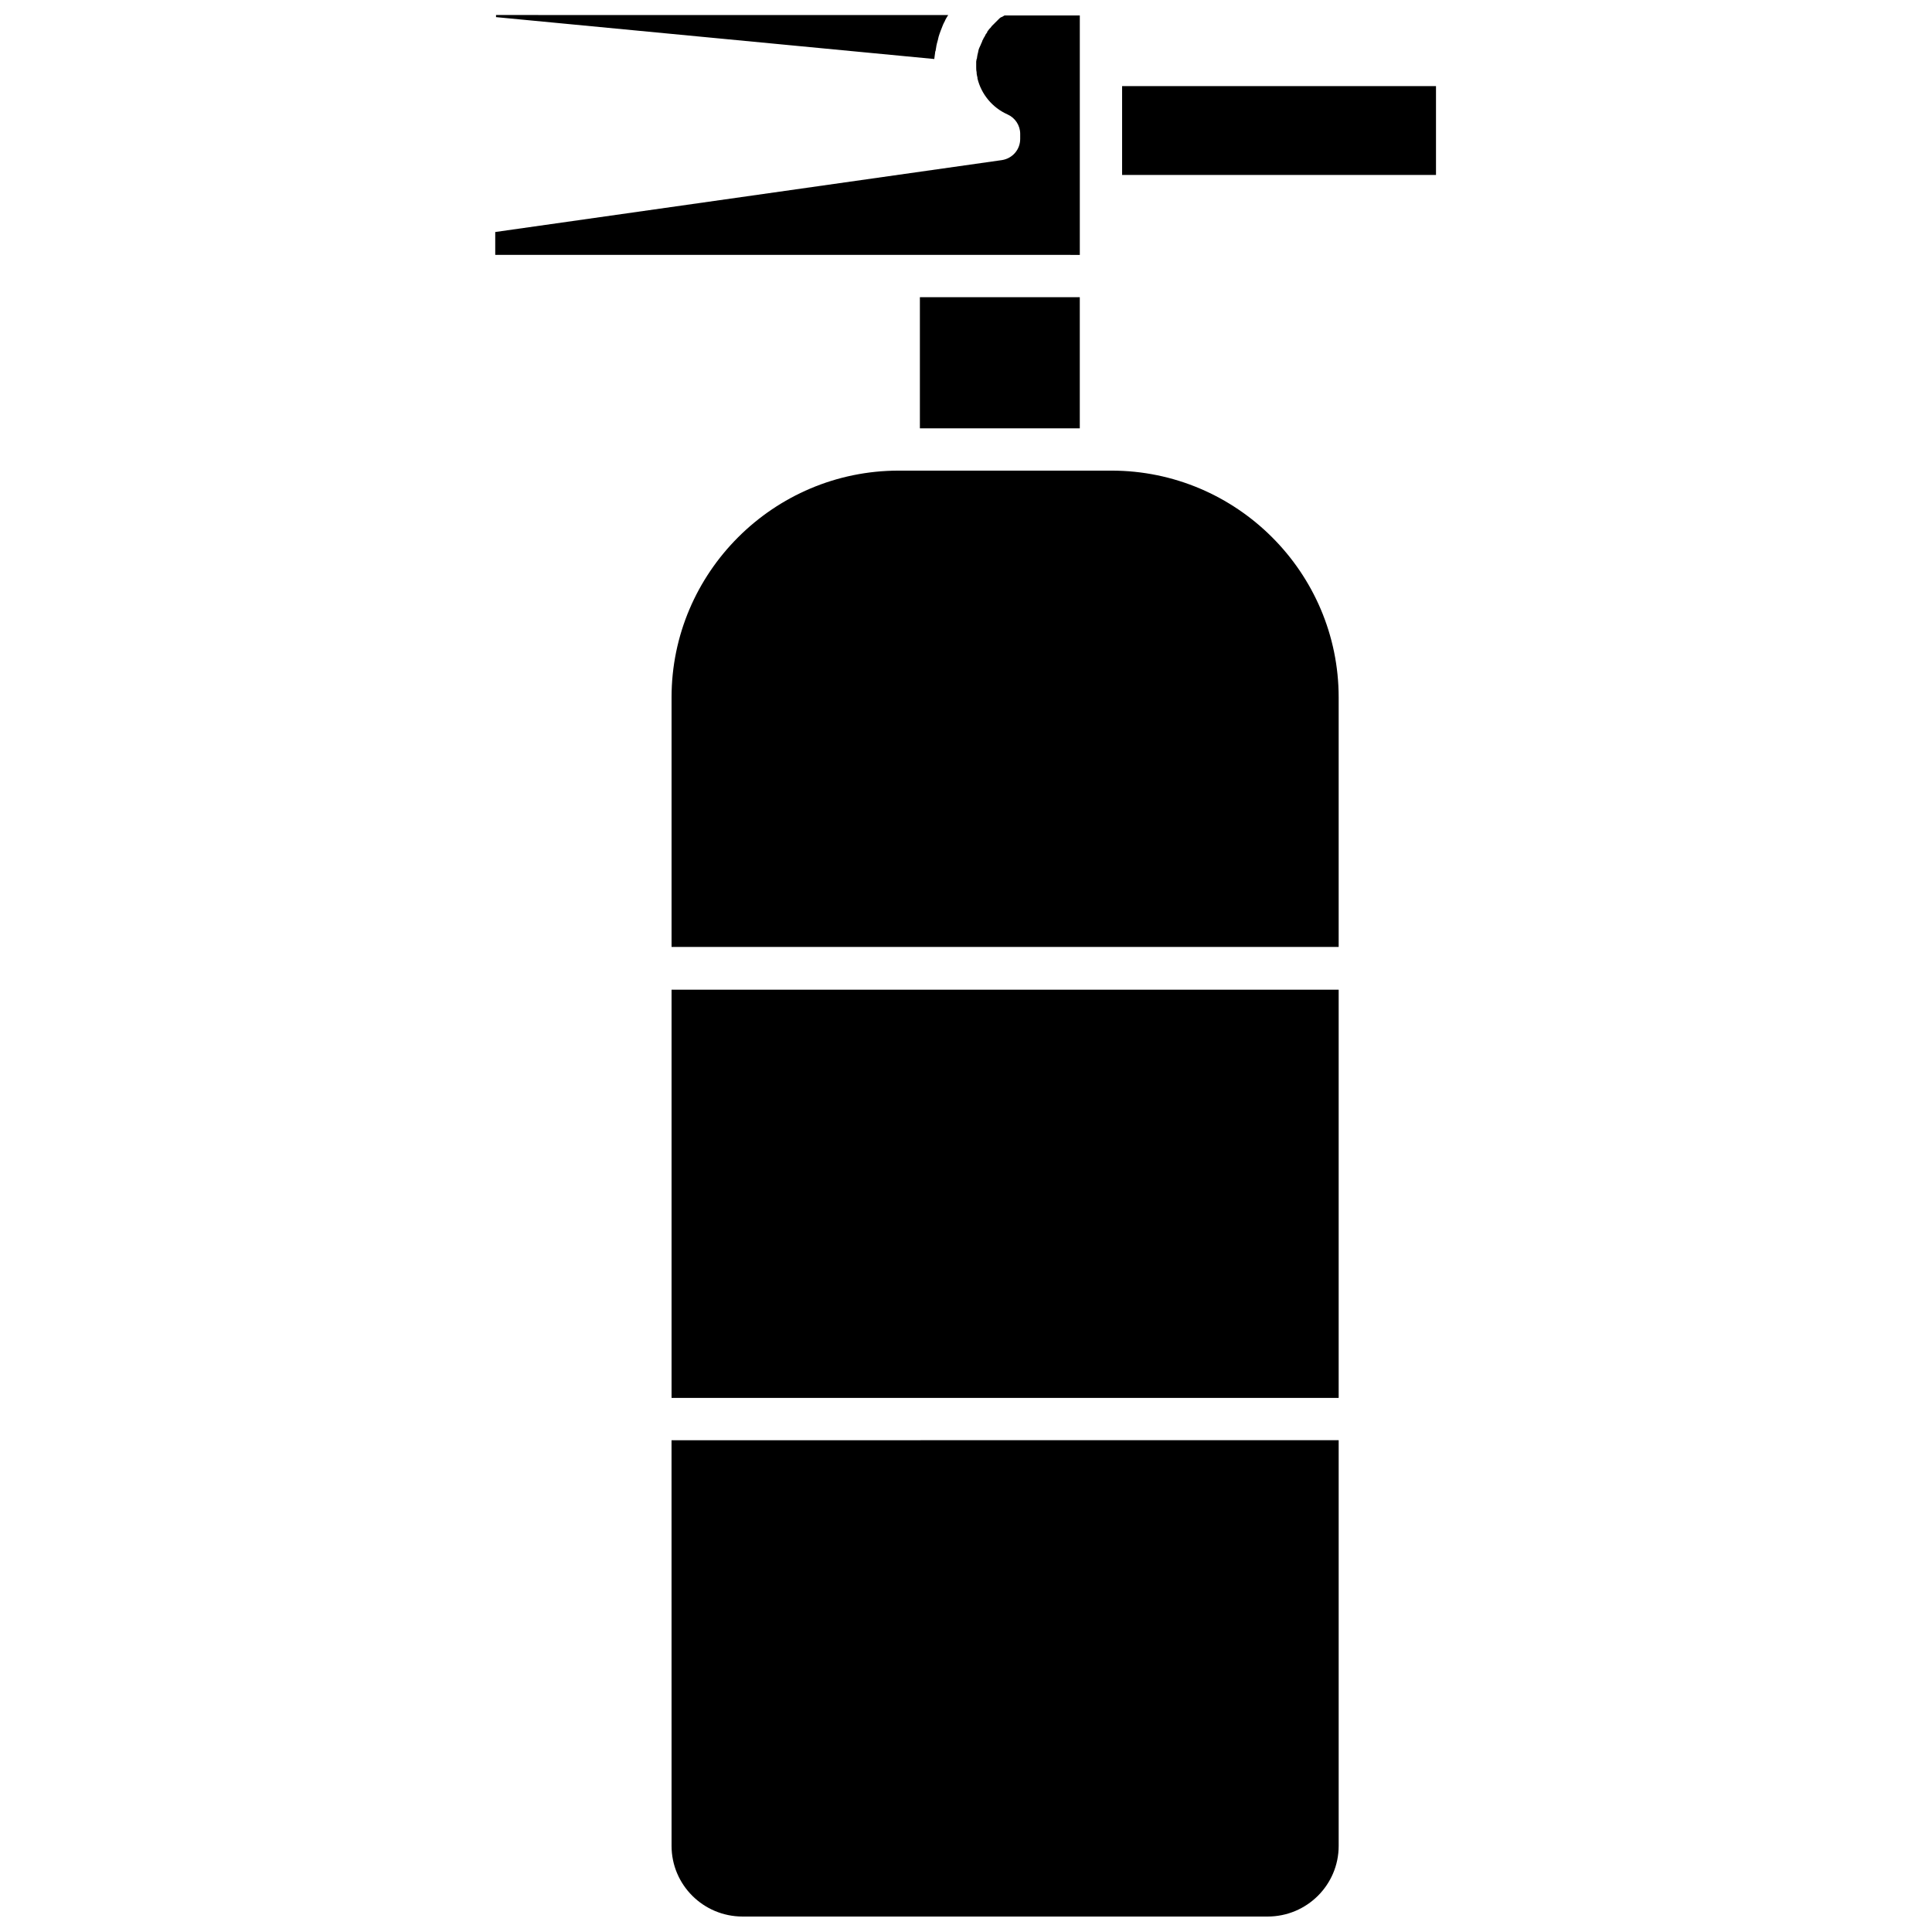
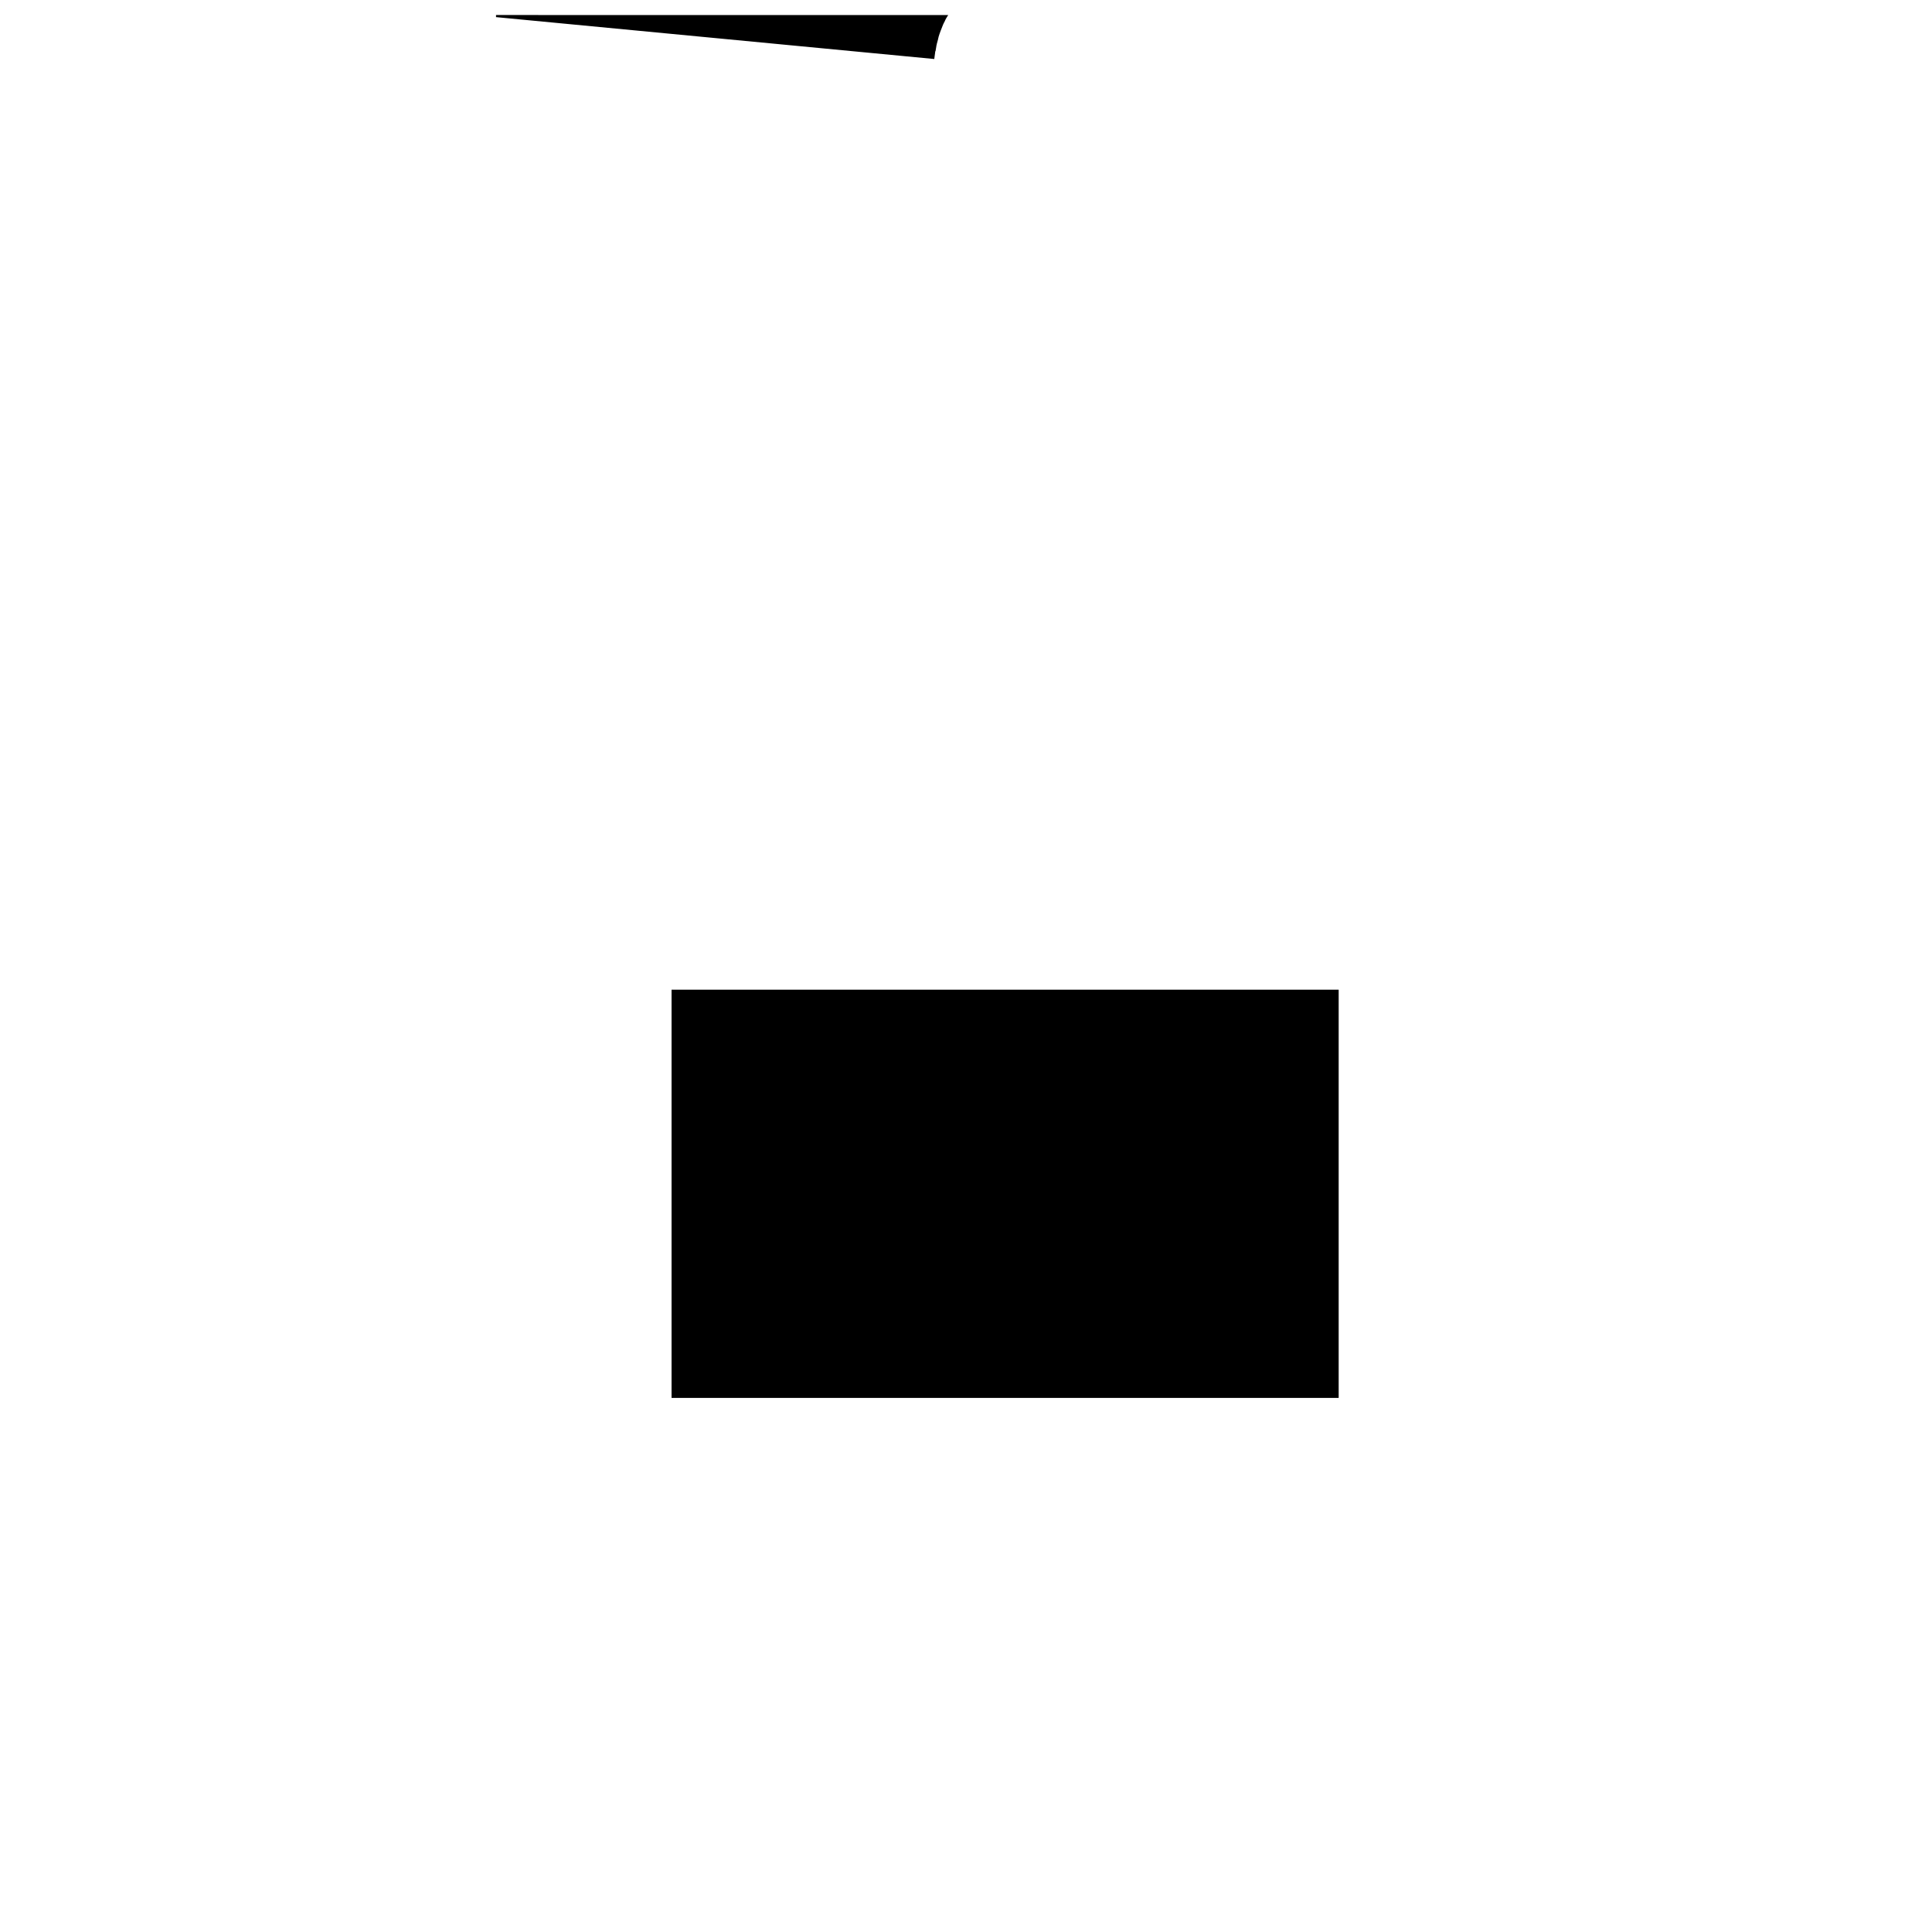
<svg xmlns="http://www.w3.org/2000/svg" width="800px" height="800px" version="1.1" viewBox="144 144 512 512">
  <defs>
    <clipPath id="c">
      <path d="m321 525h178v126.9h-178z" />
    </clipPath>
    <clipPath id="b">
      <path d="m275 148.09h121v11.906h-121z" />
    </clipPath>
    <clipPath id="a">
      <path d="m275 148.09h156v63.906h-156z" />
    </clipPath>
  </defs>
  <g clip-path="url(#c)">
-     <path d="m321.97 633.18c0 10.312 8.406 18.723 18.836 18.723h139.12c10.426 0 18.836-8.406 18.836-18.723v-107.51l-176.8 0.004z" />
-   </g>
+     </g>
  <path d="m321.97 406.28h176.79v108.18h-176.79z" />
-   <path d="m387.78 222.76h42.375v34.754h-42.375z" />
  <g clip-path="url(#b)">
    <path d="m391.82 157.96c0-0.113 0-0.336 0.113-0.449 0.113-0.449 0.113-0.898 0.223-1.344 0-0.223 0.113-0.336 0.113-0.559 0.113-0.449 0.223-0.785 0.336-1.234 0-0.223 0.113-0.336 0.113-0.559 0.336-1.121 0.785-2.242 1.234-3.363 0.113-0.113 0.113-0.336 0.223-0.449 0.223-0.336 0.336-0.785 0.559-1.121 0.113-0.223 0.223-0.336 0.336-0.559 0.113-0.113 0.113-0.223 0.223-0.336l-119.84-0.008v0.559l116.14 11.098c0.109-0.555 0.109-1.117 0.223-1.676z" />
  </g>
  <g clip-path="url(#a)">
-     <path d="m430.16 211.55v-63.453h-19.953c-0.223 0.113-0.559 0.336-0.785 0.449h-0.113c-0.223 0.113-0.449 0.336-0.672 0.559-0.113 0.113-0.113 0.113-0.223 0.223-0.113 0.113-0.336 0.336-0.449 0.449-0.113 0.113-0.223 0.223-0.336 0.336s-0.336 0.336-0.449 0.449l-0.336 0.336c-0.113 0.113-0.223 0.336-0.336 0.449-0.113 0.113-0.223 0.223-0.336 0.336-0.113 0.113-0.223 0.336-0.336 0.449-0.113 0.113-0.223 0.223-0.223 0.449-0.113 0.113-0.223 0.336-0.336 0.449-0.113 0.113-0.113 0.223-0.223 0.449-0.113 0.223-0.223 0.336-0.336 0.559-0.113 0.113-0.113 0.336-0.223 0.449-0.113 0.223-0.223 0.336-0.223 0.559-0.113 0.113-0.113 0.336-0.223 0.449-0.113 0.223-0.113 0.336-0.223 0.559-0.113 0.113-0.113 0.336-0.223 0.449-0.113 0.223-0.113 0.336-0.223 0.559 0 0.113-0.113 0.336-0.113 0.449 0 0.223-0.113 0.449-0.113 0.559 0 0.113-0.113 0.336-0.113 0.449 0 0.223-0.113 0.449-0.113 0.672 0 0.113 0 0.336-0.113 0.449 0 0.223-0.113 0.449-0.113 0.672v0.336 1.121c0 0.449 0 0.898 0.113 1.344v0.113c0 0.449 0.113 0.898 0.223 1.344v0.223c1.008 4.148 3.922 7.734 7.961 9.527 2.019 0.898 3.363 2.914 3.363 5.156v1.344c0 2.801-2.019 5.156-4.82 5.606l-134.3 19.059v6.055h106.73z" />
-   </g>
-   <path d="m438.56 268.72h-56.387c-33.184 0-60.203 27.02-60.203 60.09v66.145h176.79v-66.145c0-33.074-27.02-60.09-60.203-60.09z" />
-   <path d="m441.37 166.82h83.184v23.543h-83.184z" />
+     </g>
</svg>